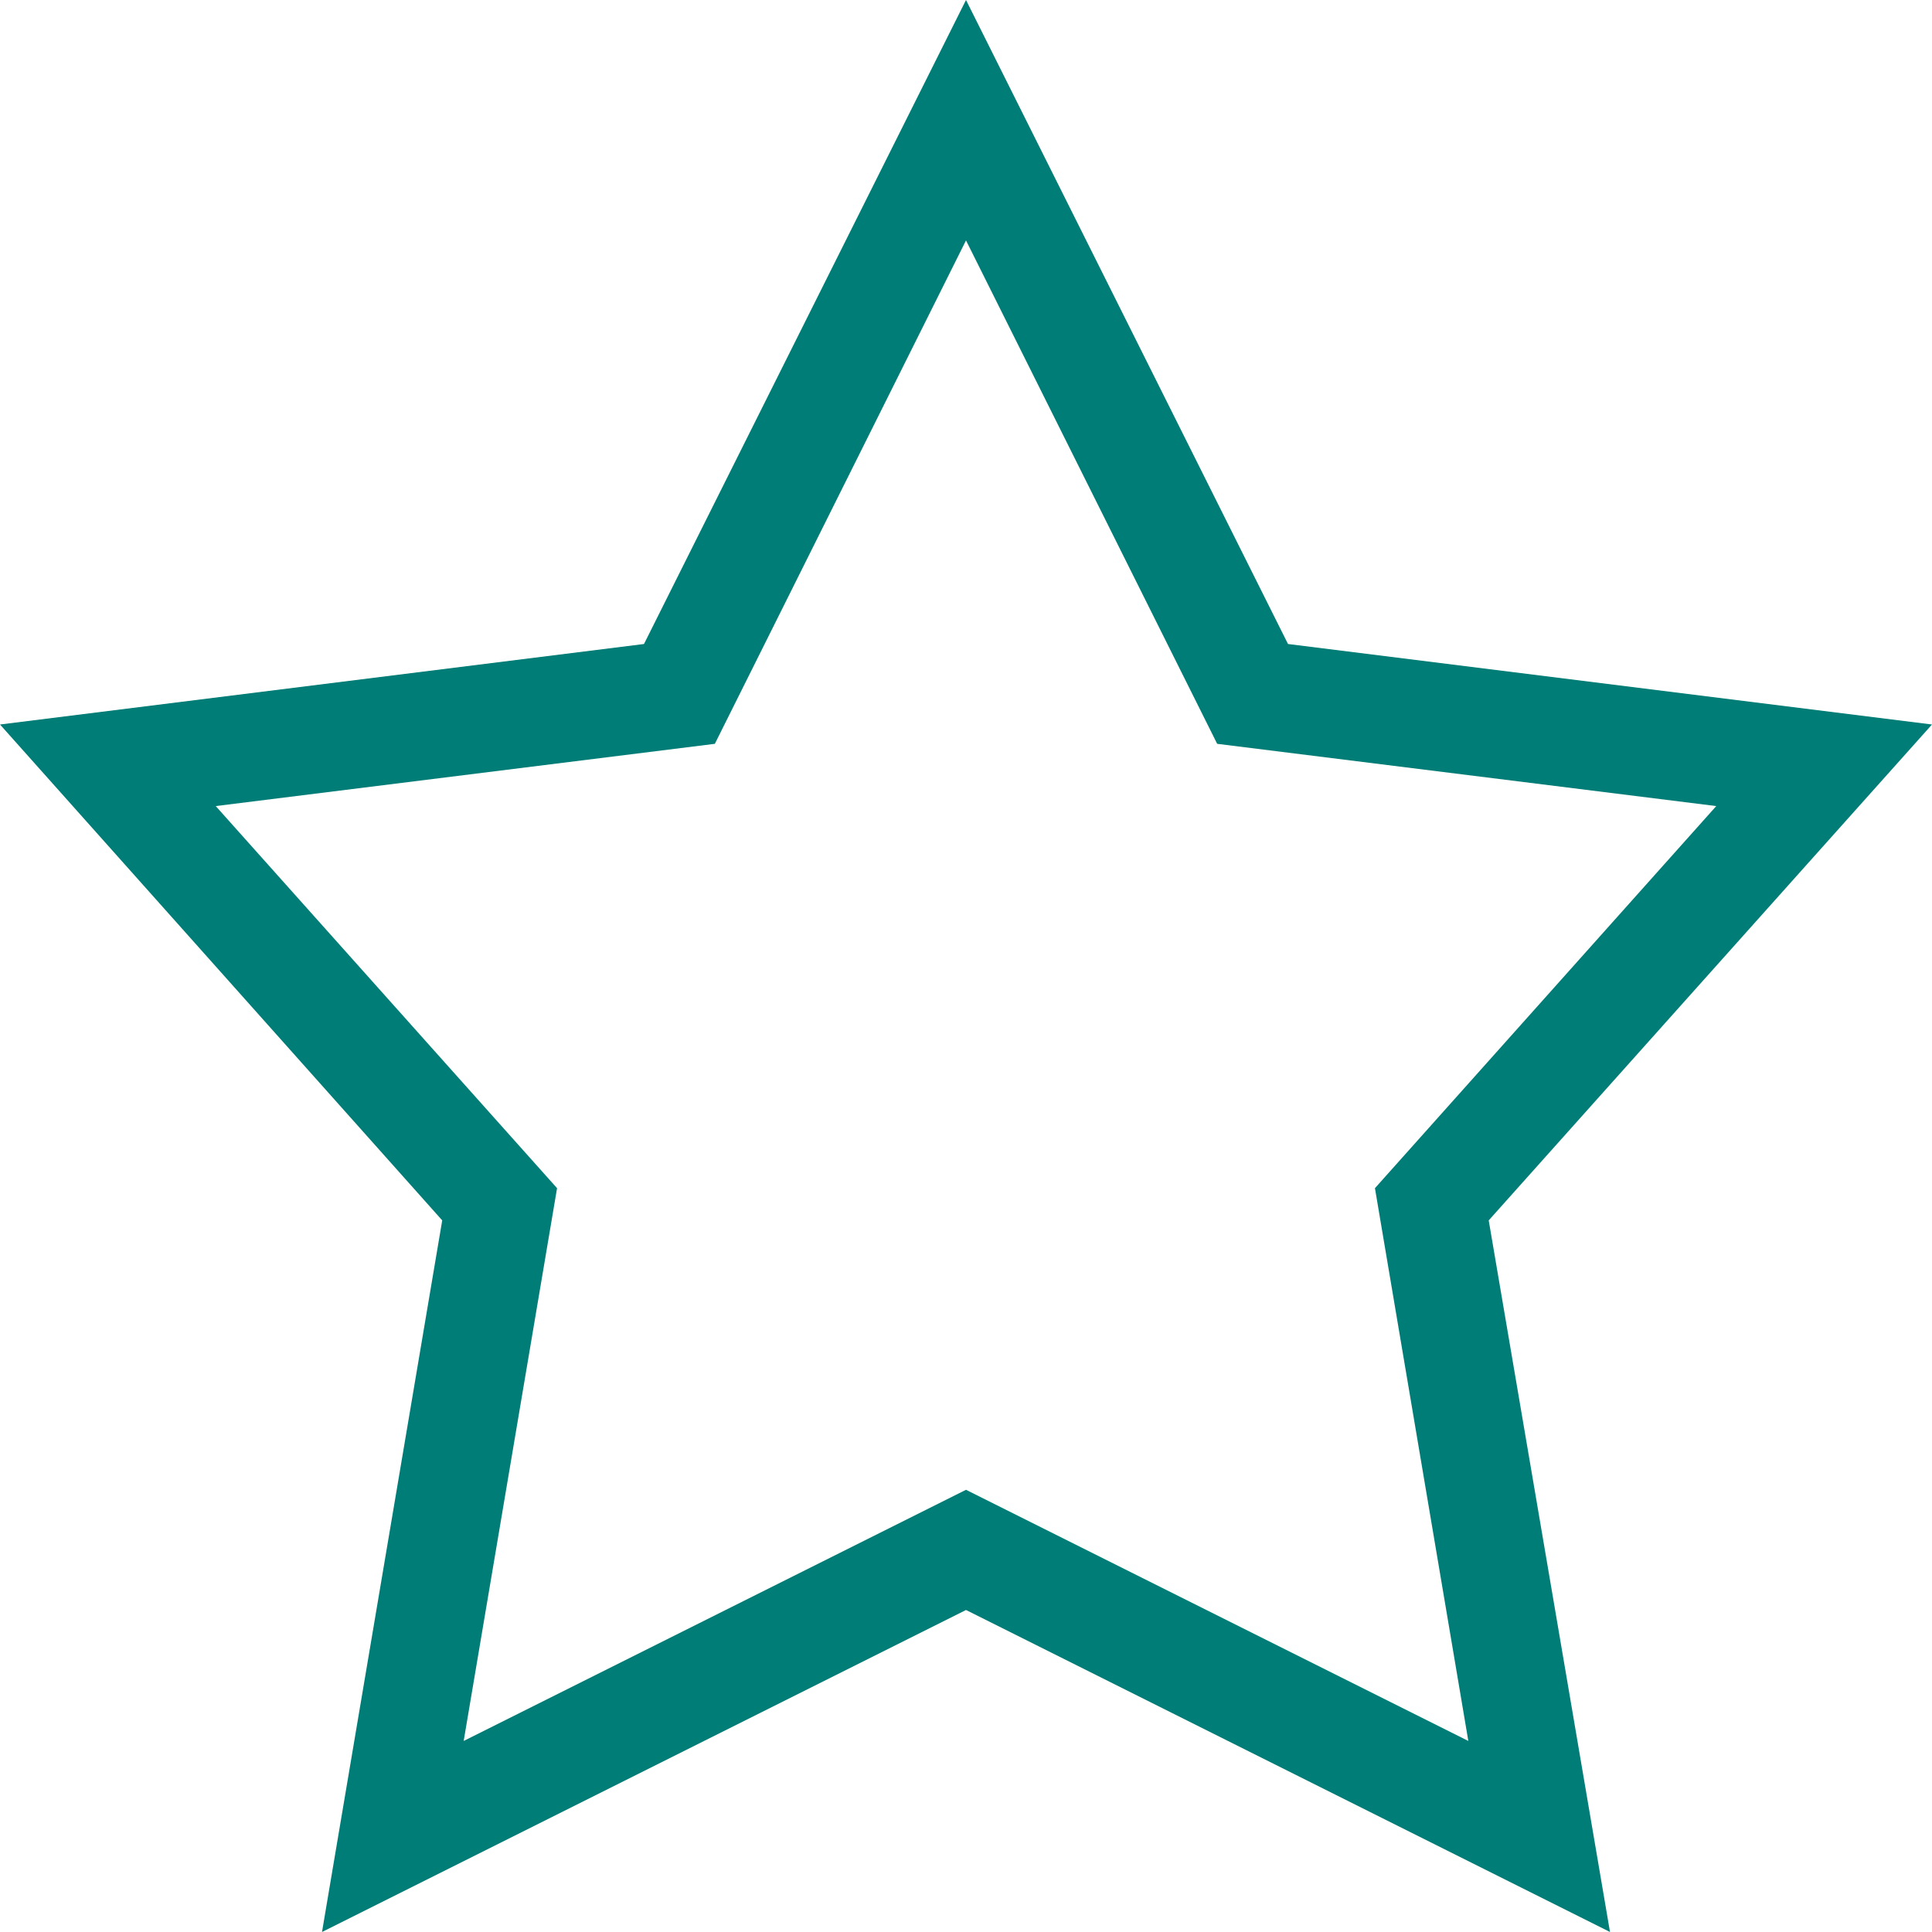
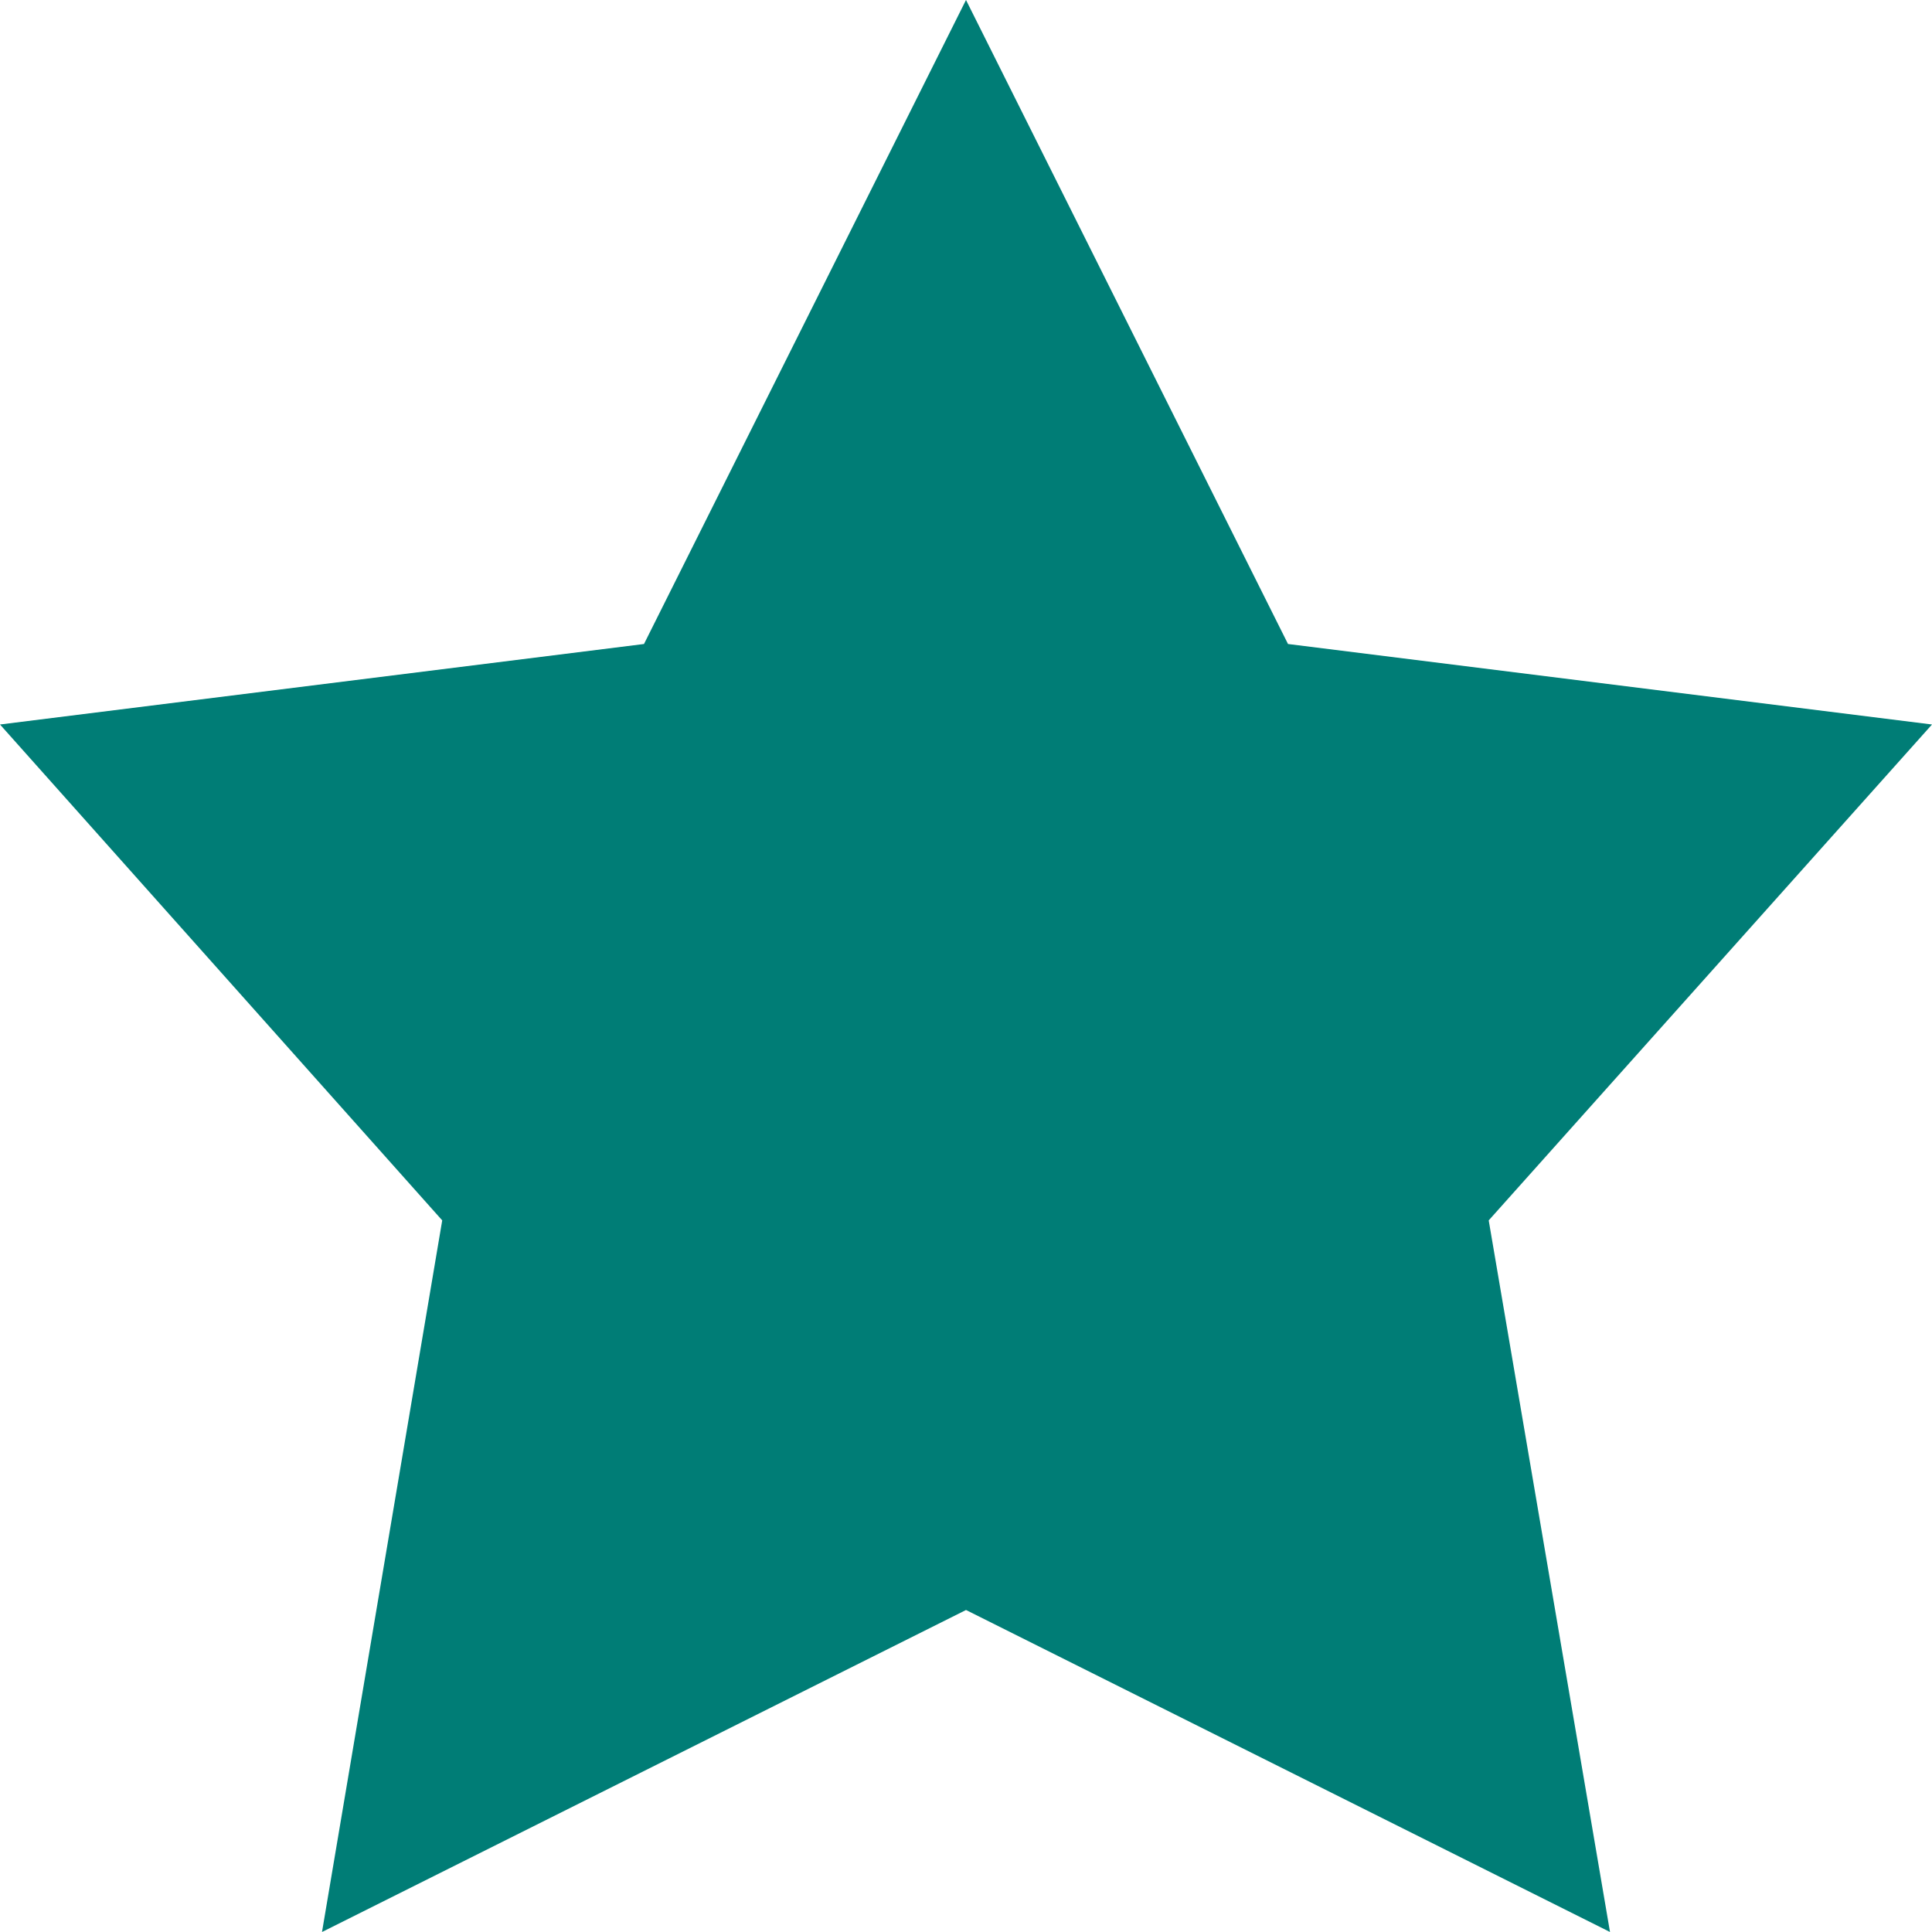
<svg xmlns="http://www.w3.org/2000/svg" viewBox="0 0 1800 1800">
  <title>star-empty</title>
-   <path fill="#007d76" d="M900 0l300 600 600 75-413 462 113 663-600-300-600 300 112-663L0 675l600-75L900 0zm0 224L666 693l-465 58 318 356-87 515 468-234 468 234-87-515 318-356-465-58-234-469z" />
+   <path fill="#007d76" d="M900 0l300 600 600 75-413 462 113 663-600-300-600 300 112-663L0 675l600-75L900 0zm0 224L666 693z" />
</svg>